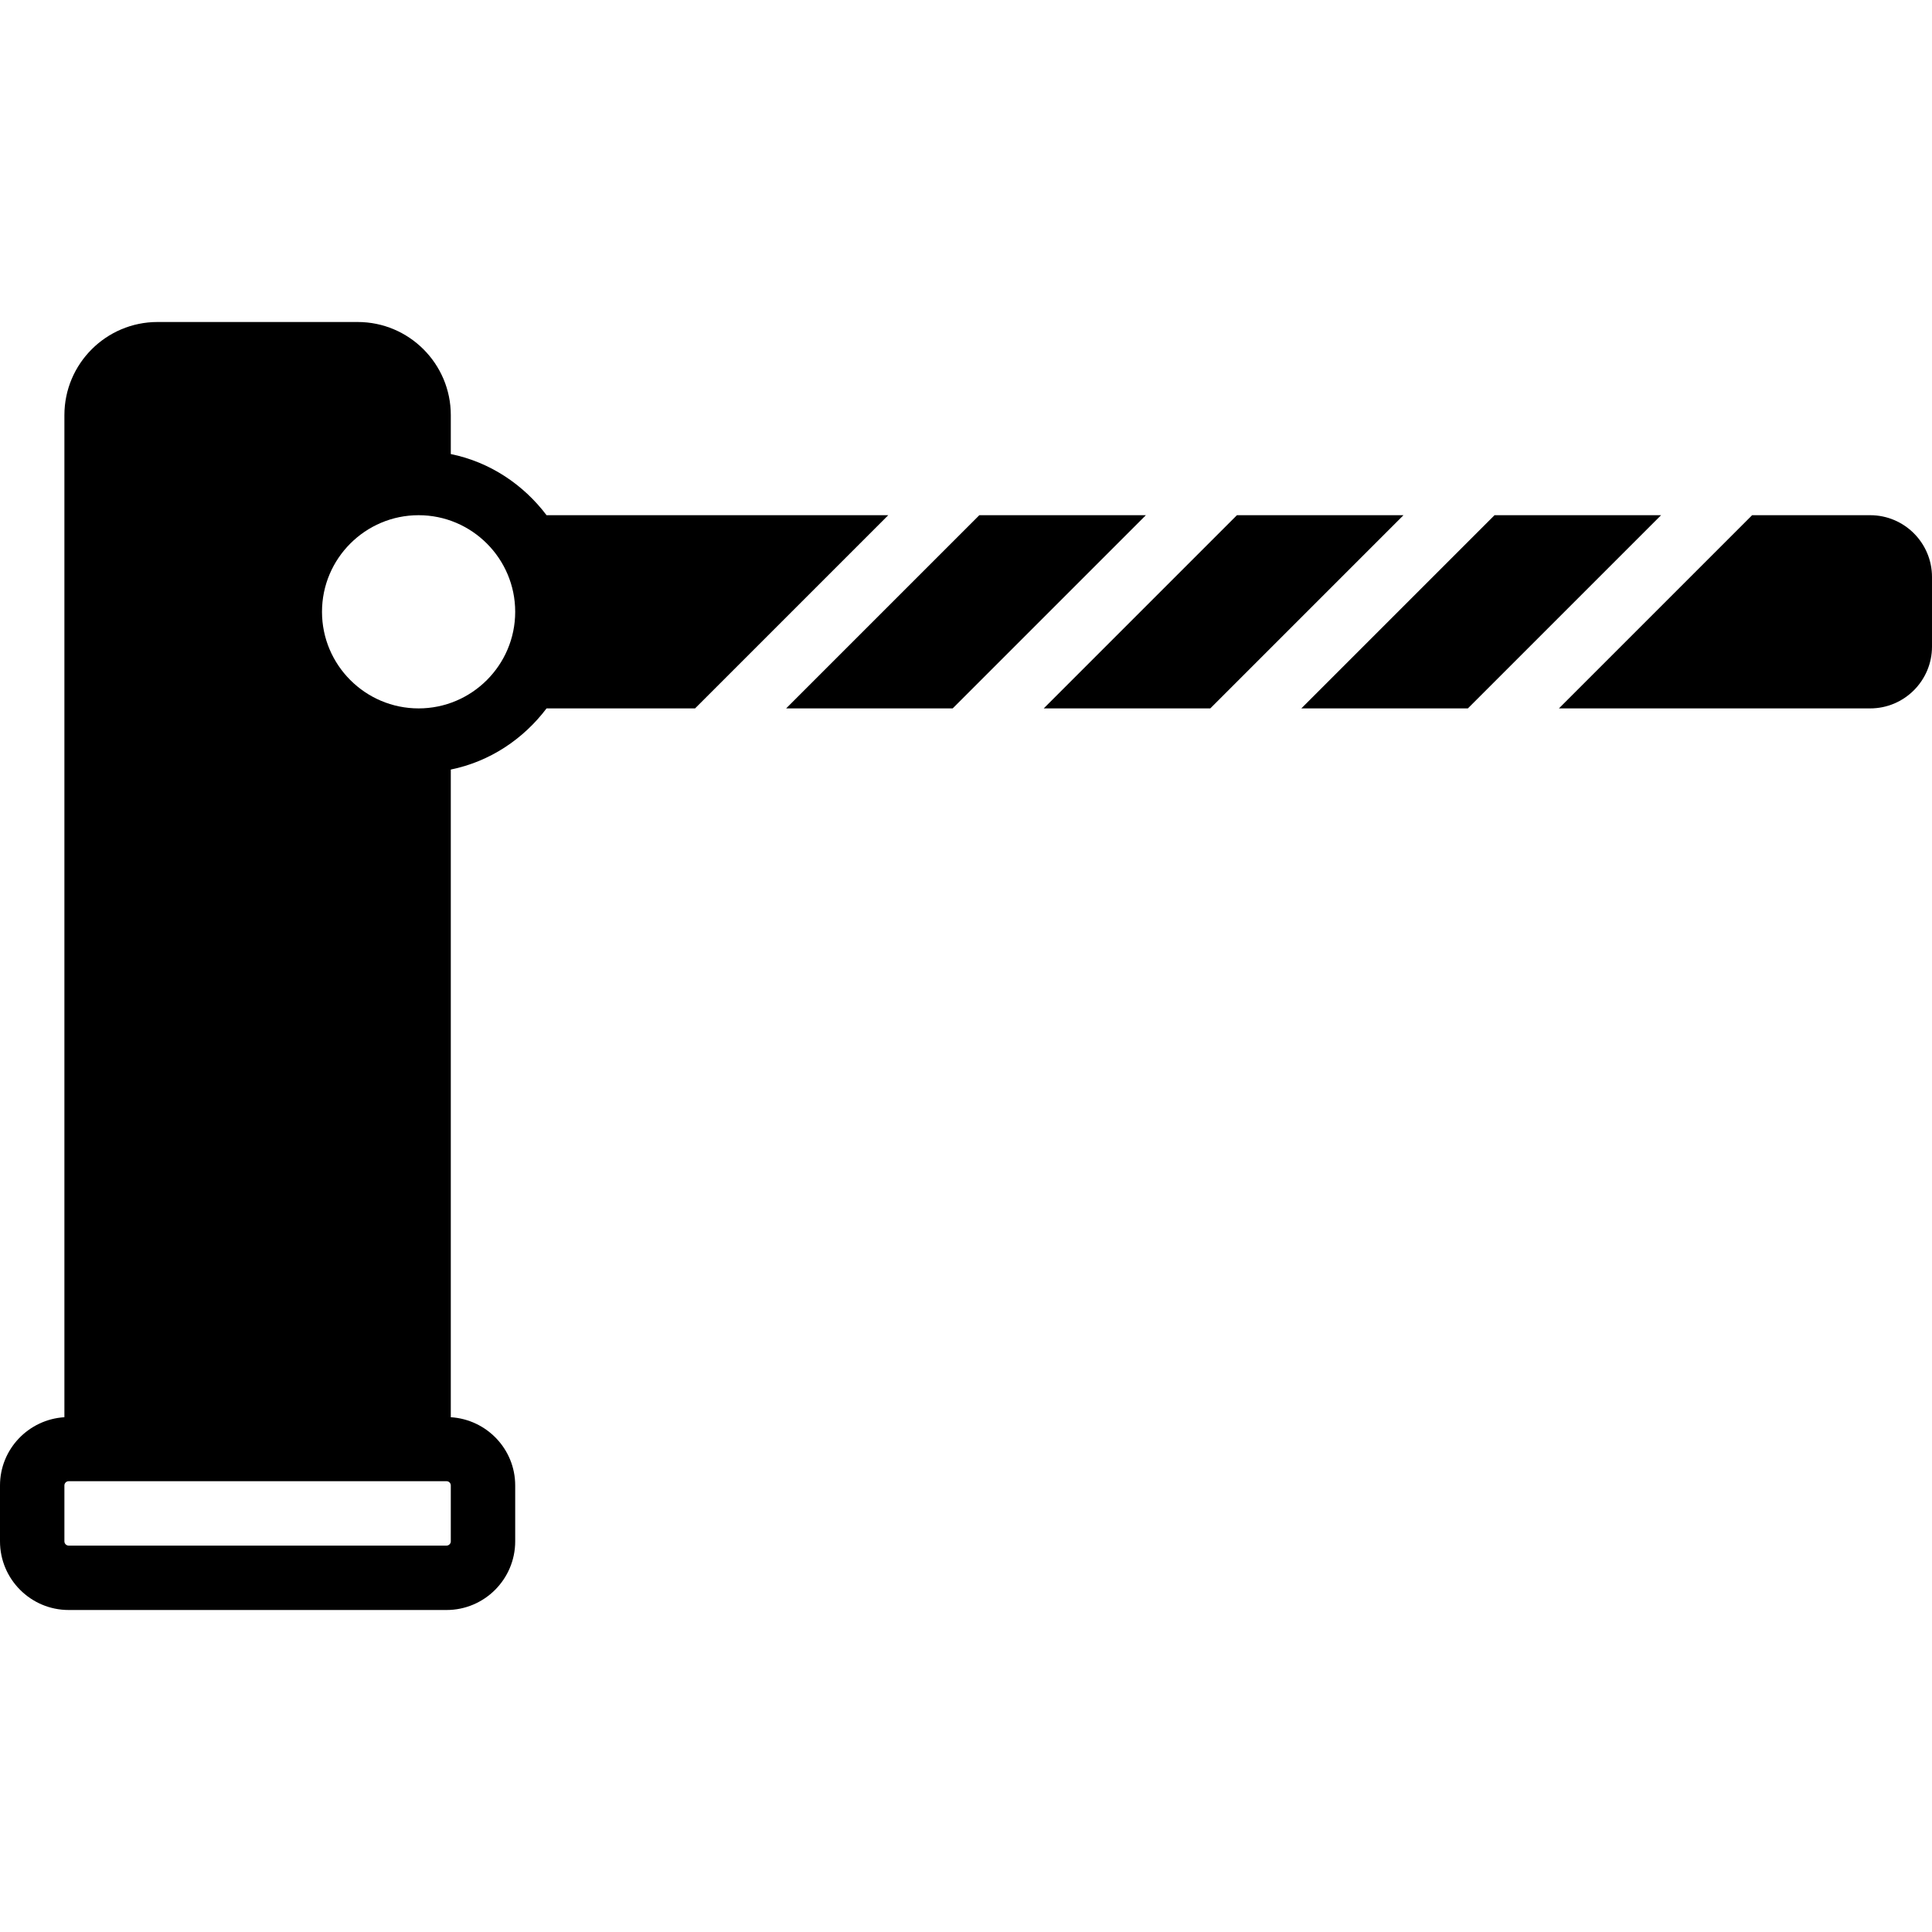
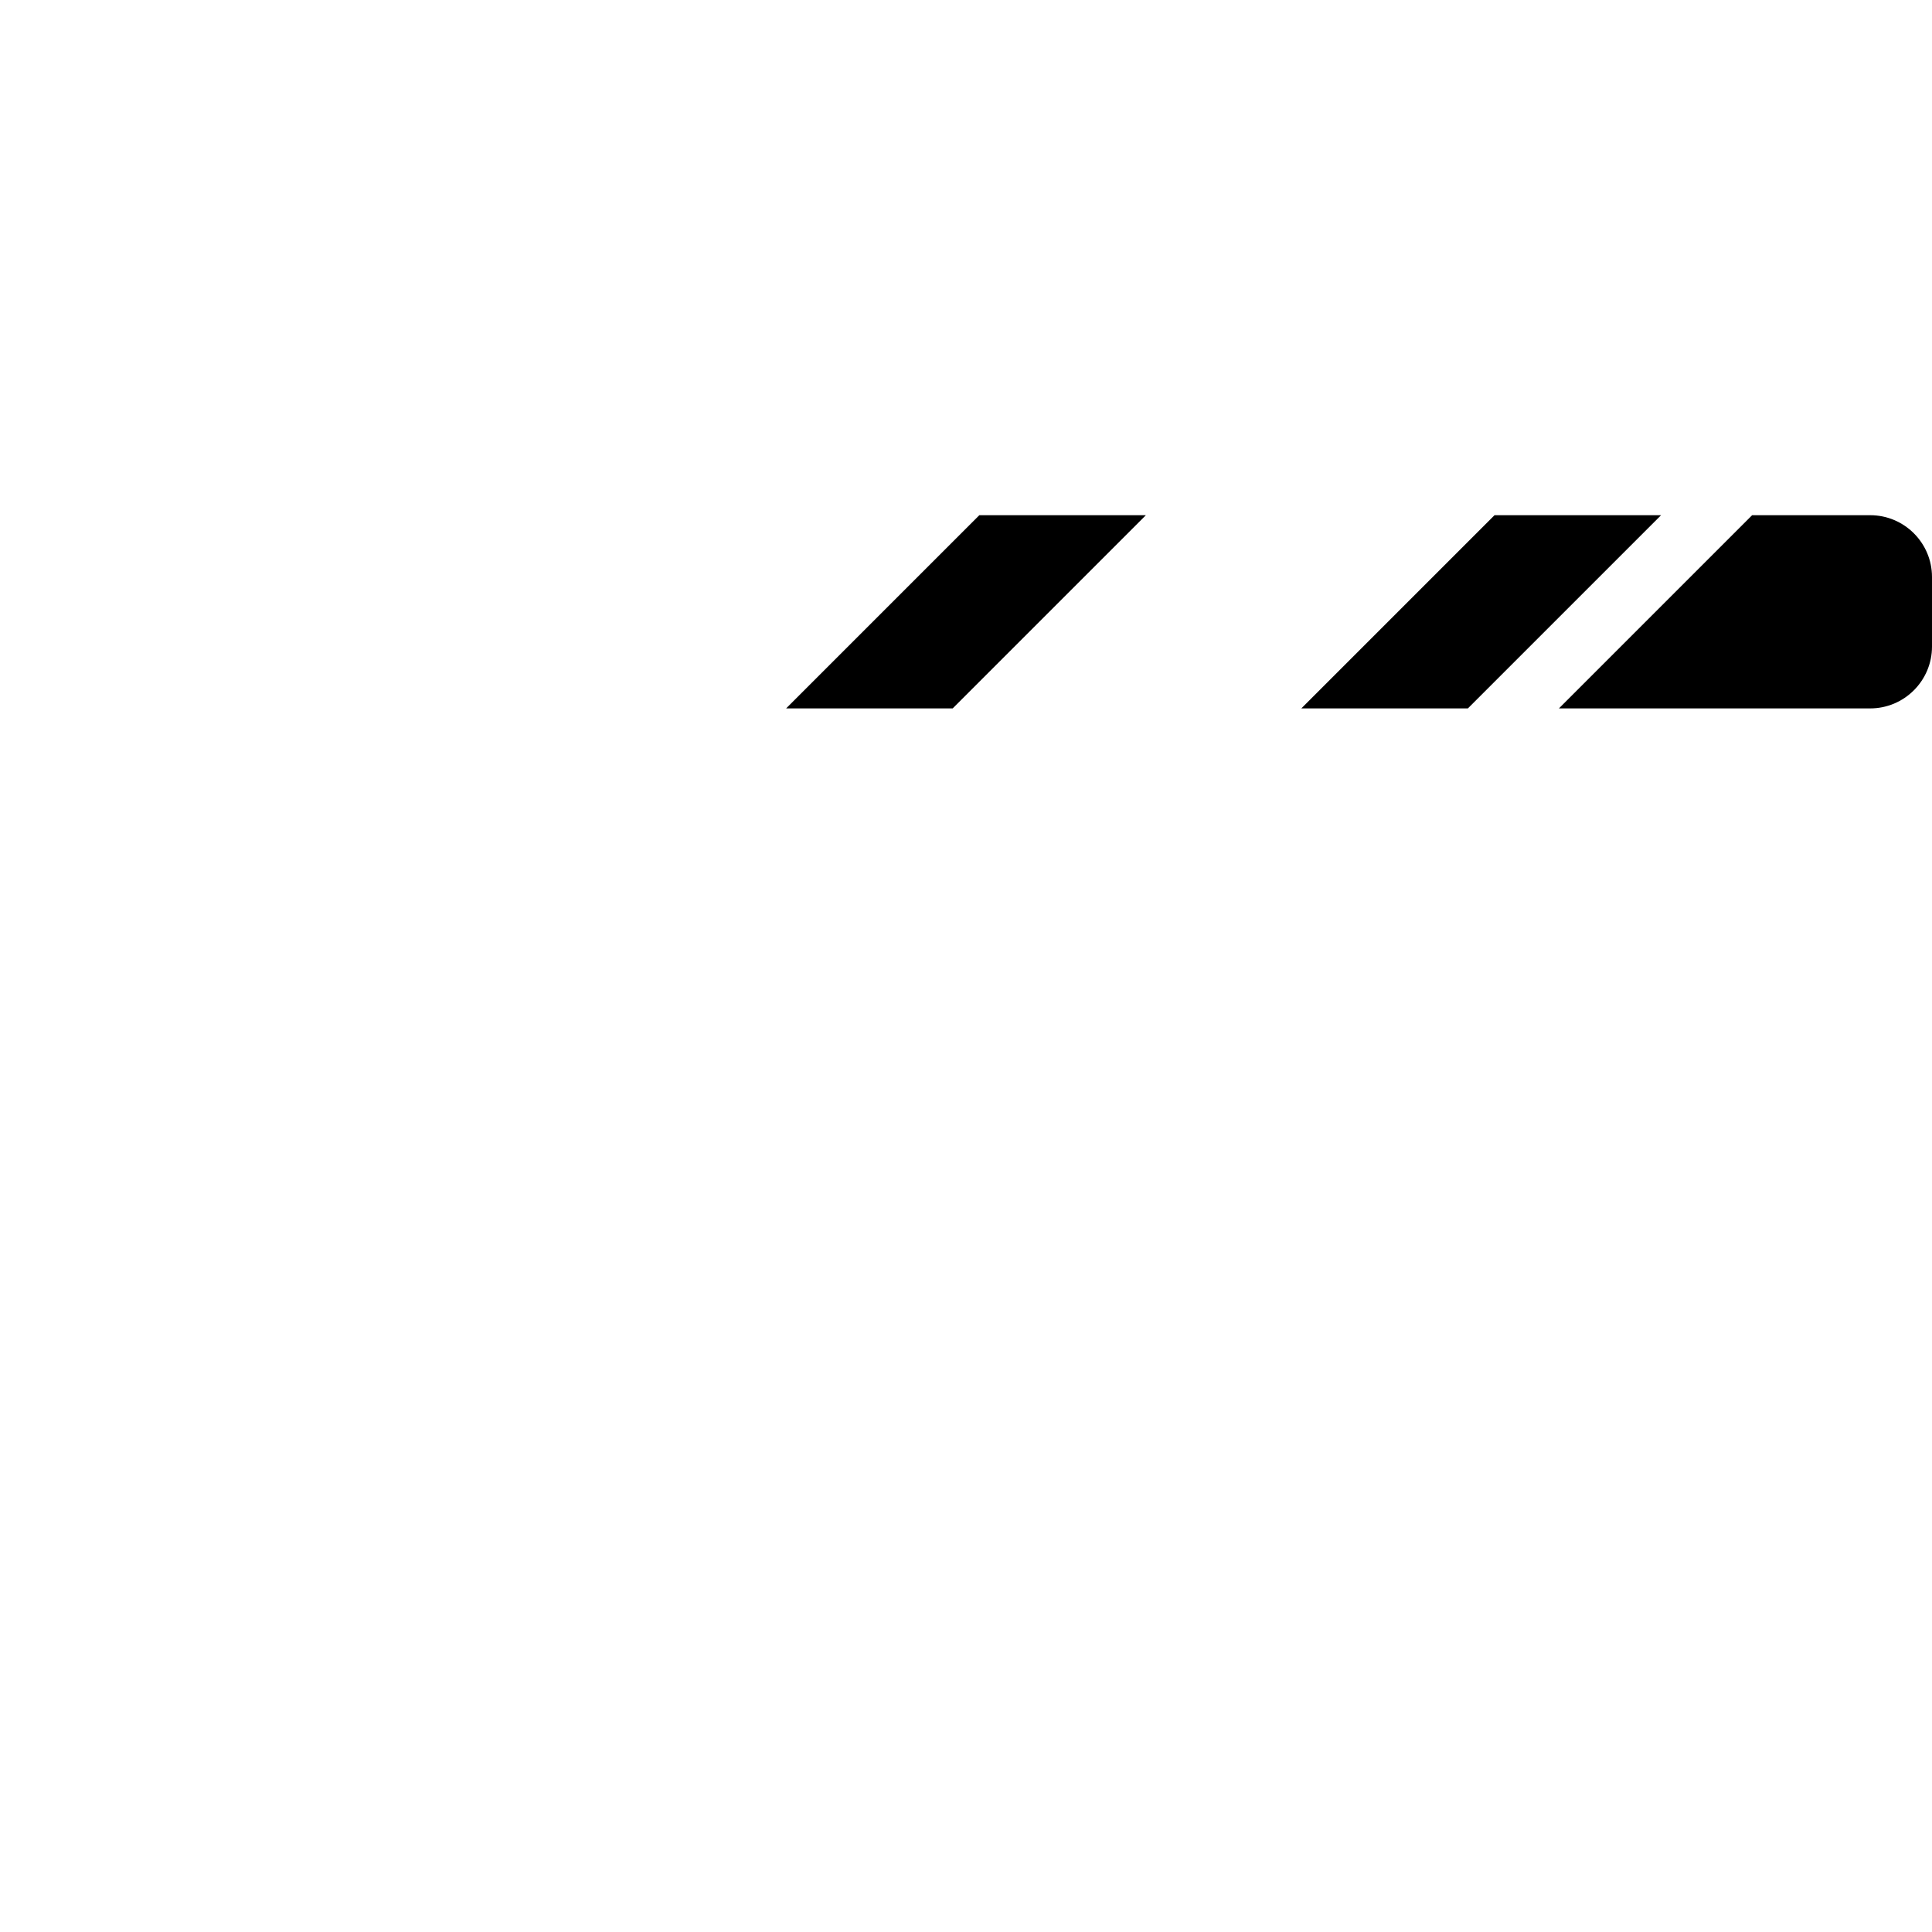
<svg xmlns="http://www.w3.org/2000/svg" fill="#000000" height="800px" width="800px" version="1.1" id="Layer_1" viewBox="0 0 512.001 512.001" xml:space="preserve">
  <g transform="translate(0 -1)">
    <g>
      <g>
        <polygon points="259.534,137.534 208.334,188.734 252.468,188.734 303.668,137.534    " />
-         <polygon points="327.8,137.534 276.6,188.734 320.735,188.734 371.935,137.534    " />
-         <path d="M144.845,137.534c-6.153-8.132-15.027-14.097-25.378-16.205v-10.317c0-13.611-11.068-24.678-24.678-24.678H41.745     c-13.611,0-24.678,11.068-24.678,24.678v265.566C7.569,377.175,0,385.018,0,394.66v14.814c0,10.027,8.158,18.193,18.193,18.193     H118.34c10.035,0,18.193-8.166,18.193-18.193V394.66c0-9.643-7.569-17.485-17.067-18.082V204.939     c10.351-2.108,19.226-8.073,25.378-16.205h39.356l51.2-51.2H144.845z M119.467,409.474c0,0.623-0.512,1.126-1.126,1.126H18.193     c-0.614,0-1.126-0.503-1.126-1.126V394.66c0-0.623,0.512-1.126,1.126-1.126H118.34c0.614,0,1.126,0.504,1.126,1.126V409.474z      M110.933,188.734c-14.114,0-25.6-11.486-25.6-25.6s11.486-25.6,25.6-25.6s25.6,11.486,25.6,25.6     S125.047,188.734,110.933,188.734z" />
        <polygon points="396.067,137.534 344.867,188.734 389.001,188.734 440.201,137.534    " />
        <path d="M495.625,137.534h-31.292l-51.2,51.2h82.492c9.028,0,16.375-7.347,16.375-16.375v-18.449     C512.001,144.881,504.654,137.534,495.625,137.534z" />
      </g>
    </g>
  </g>
</svg>